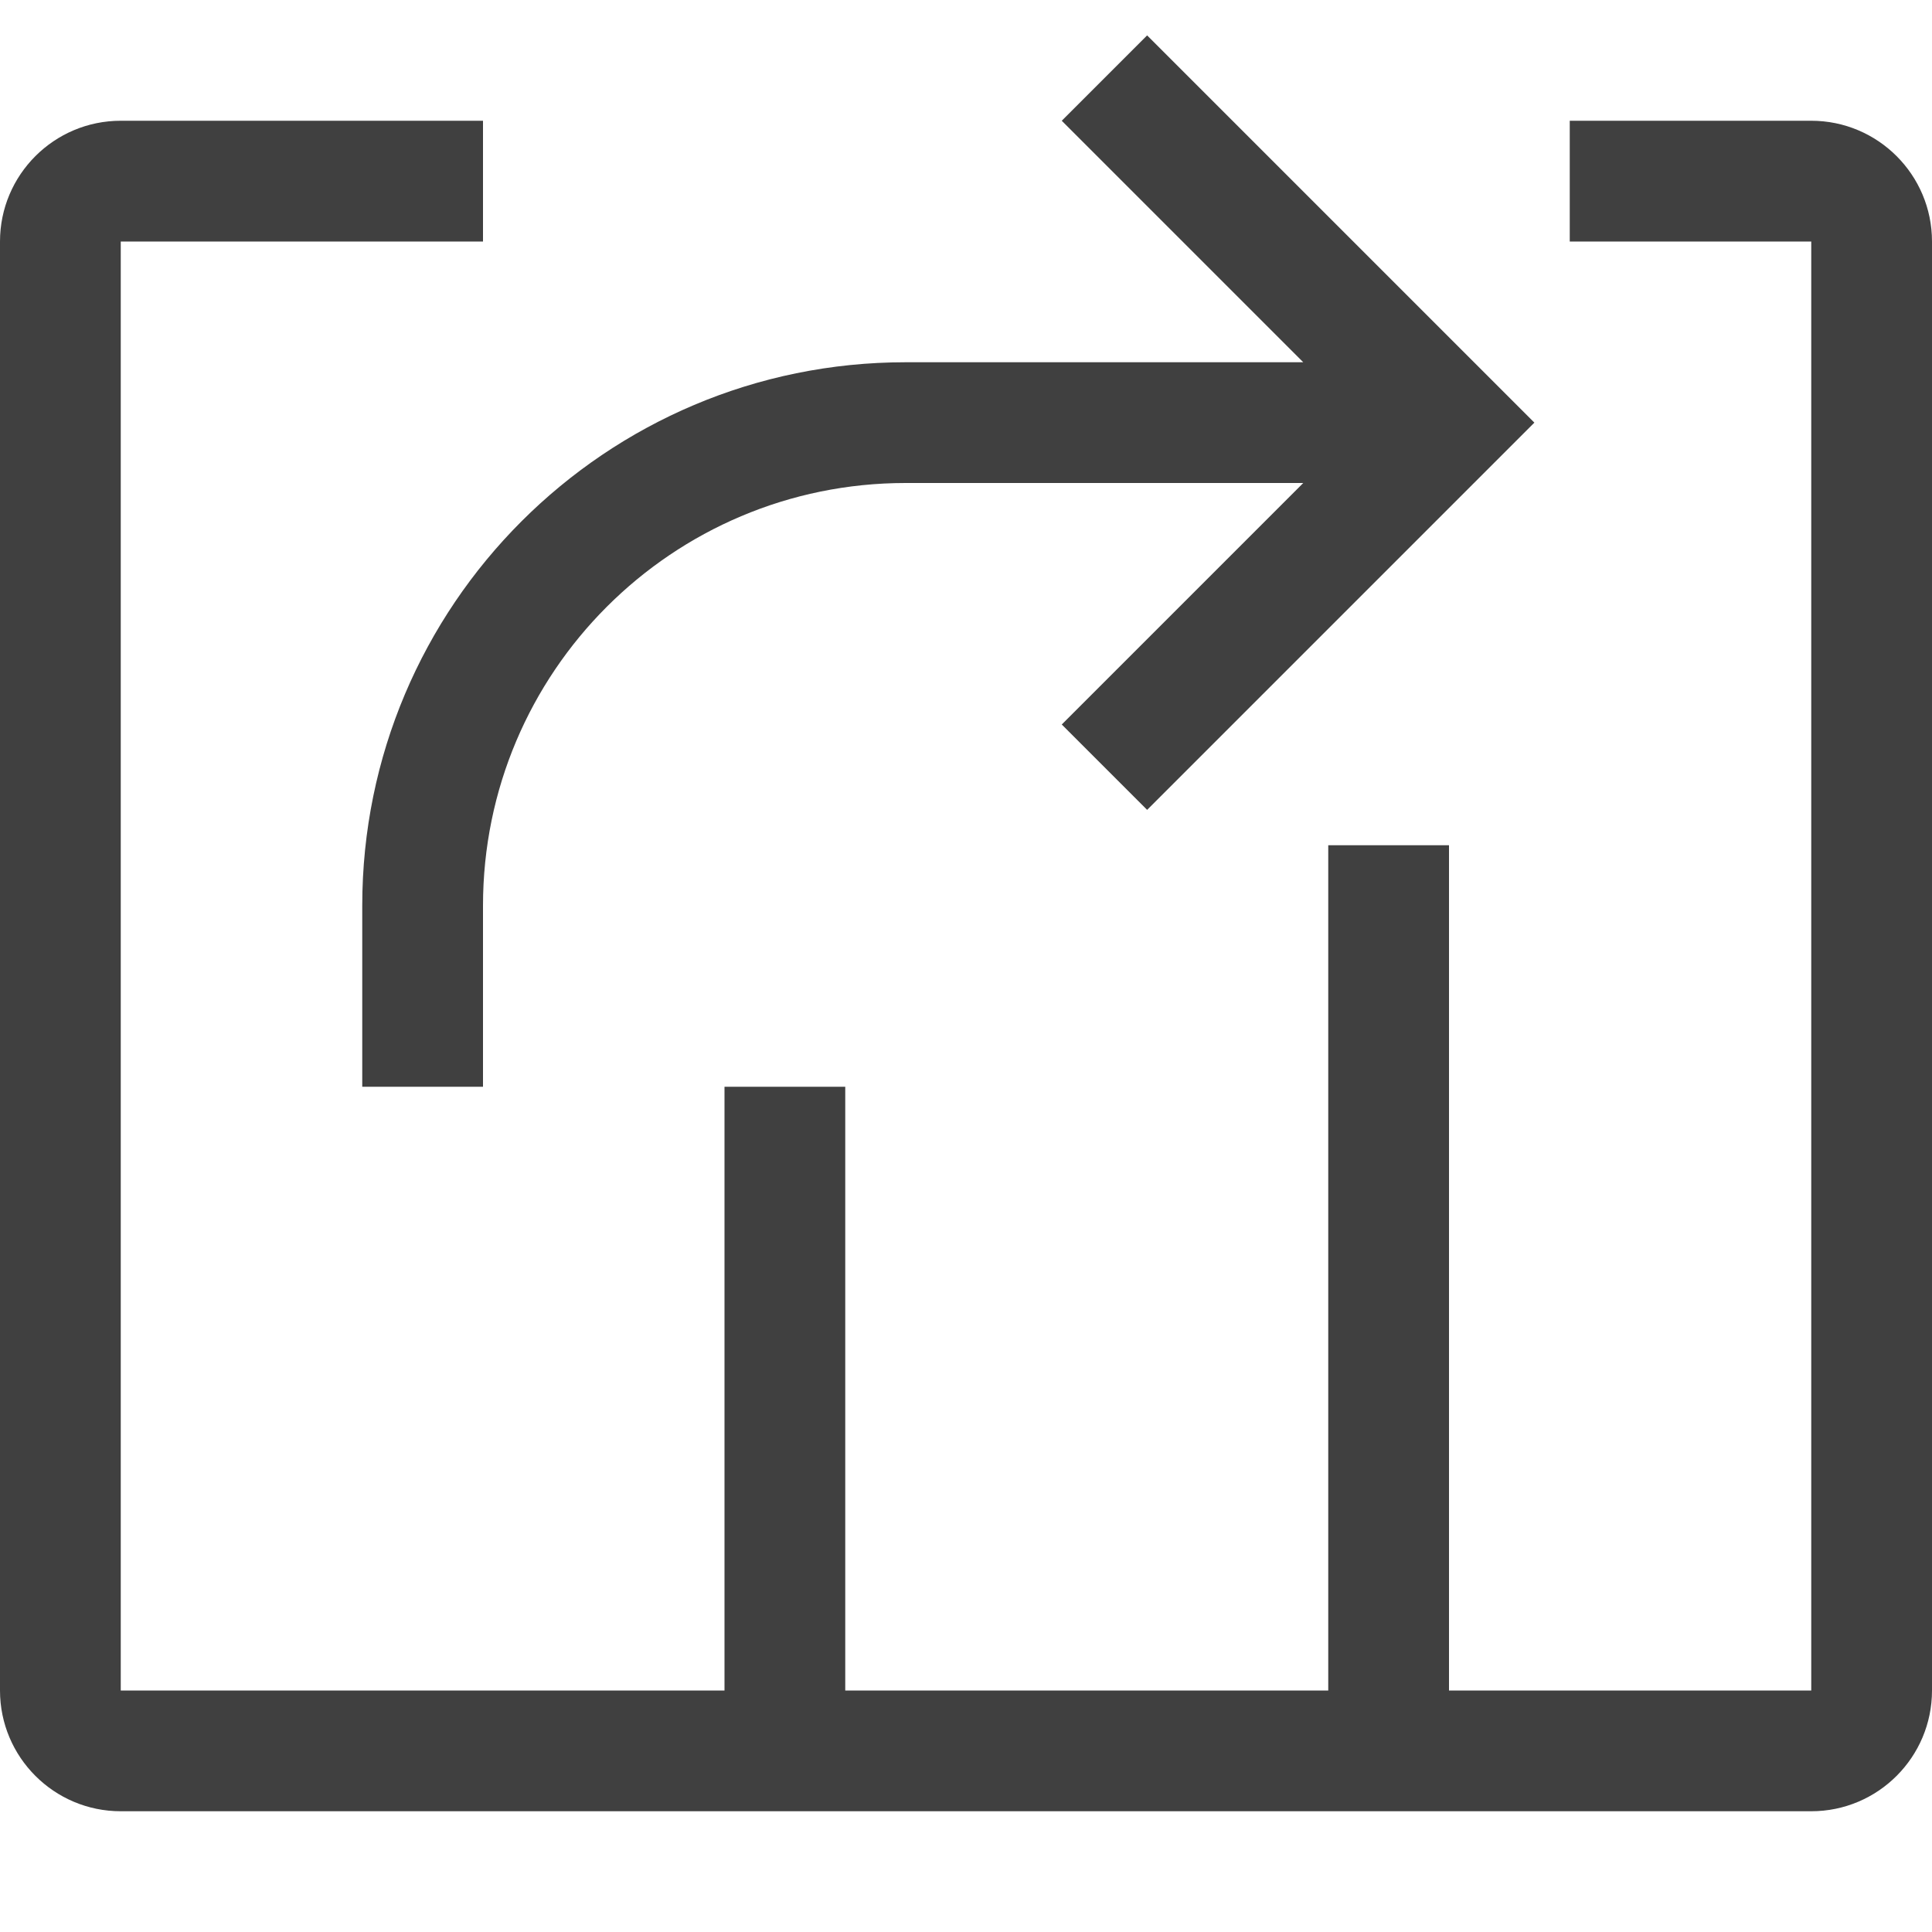
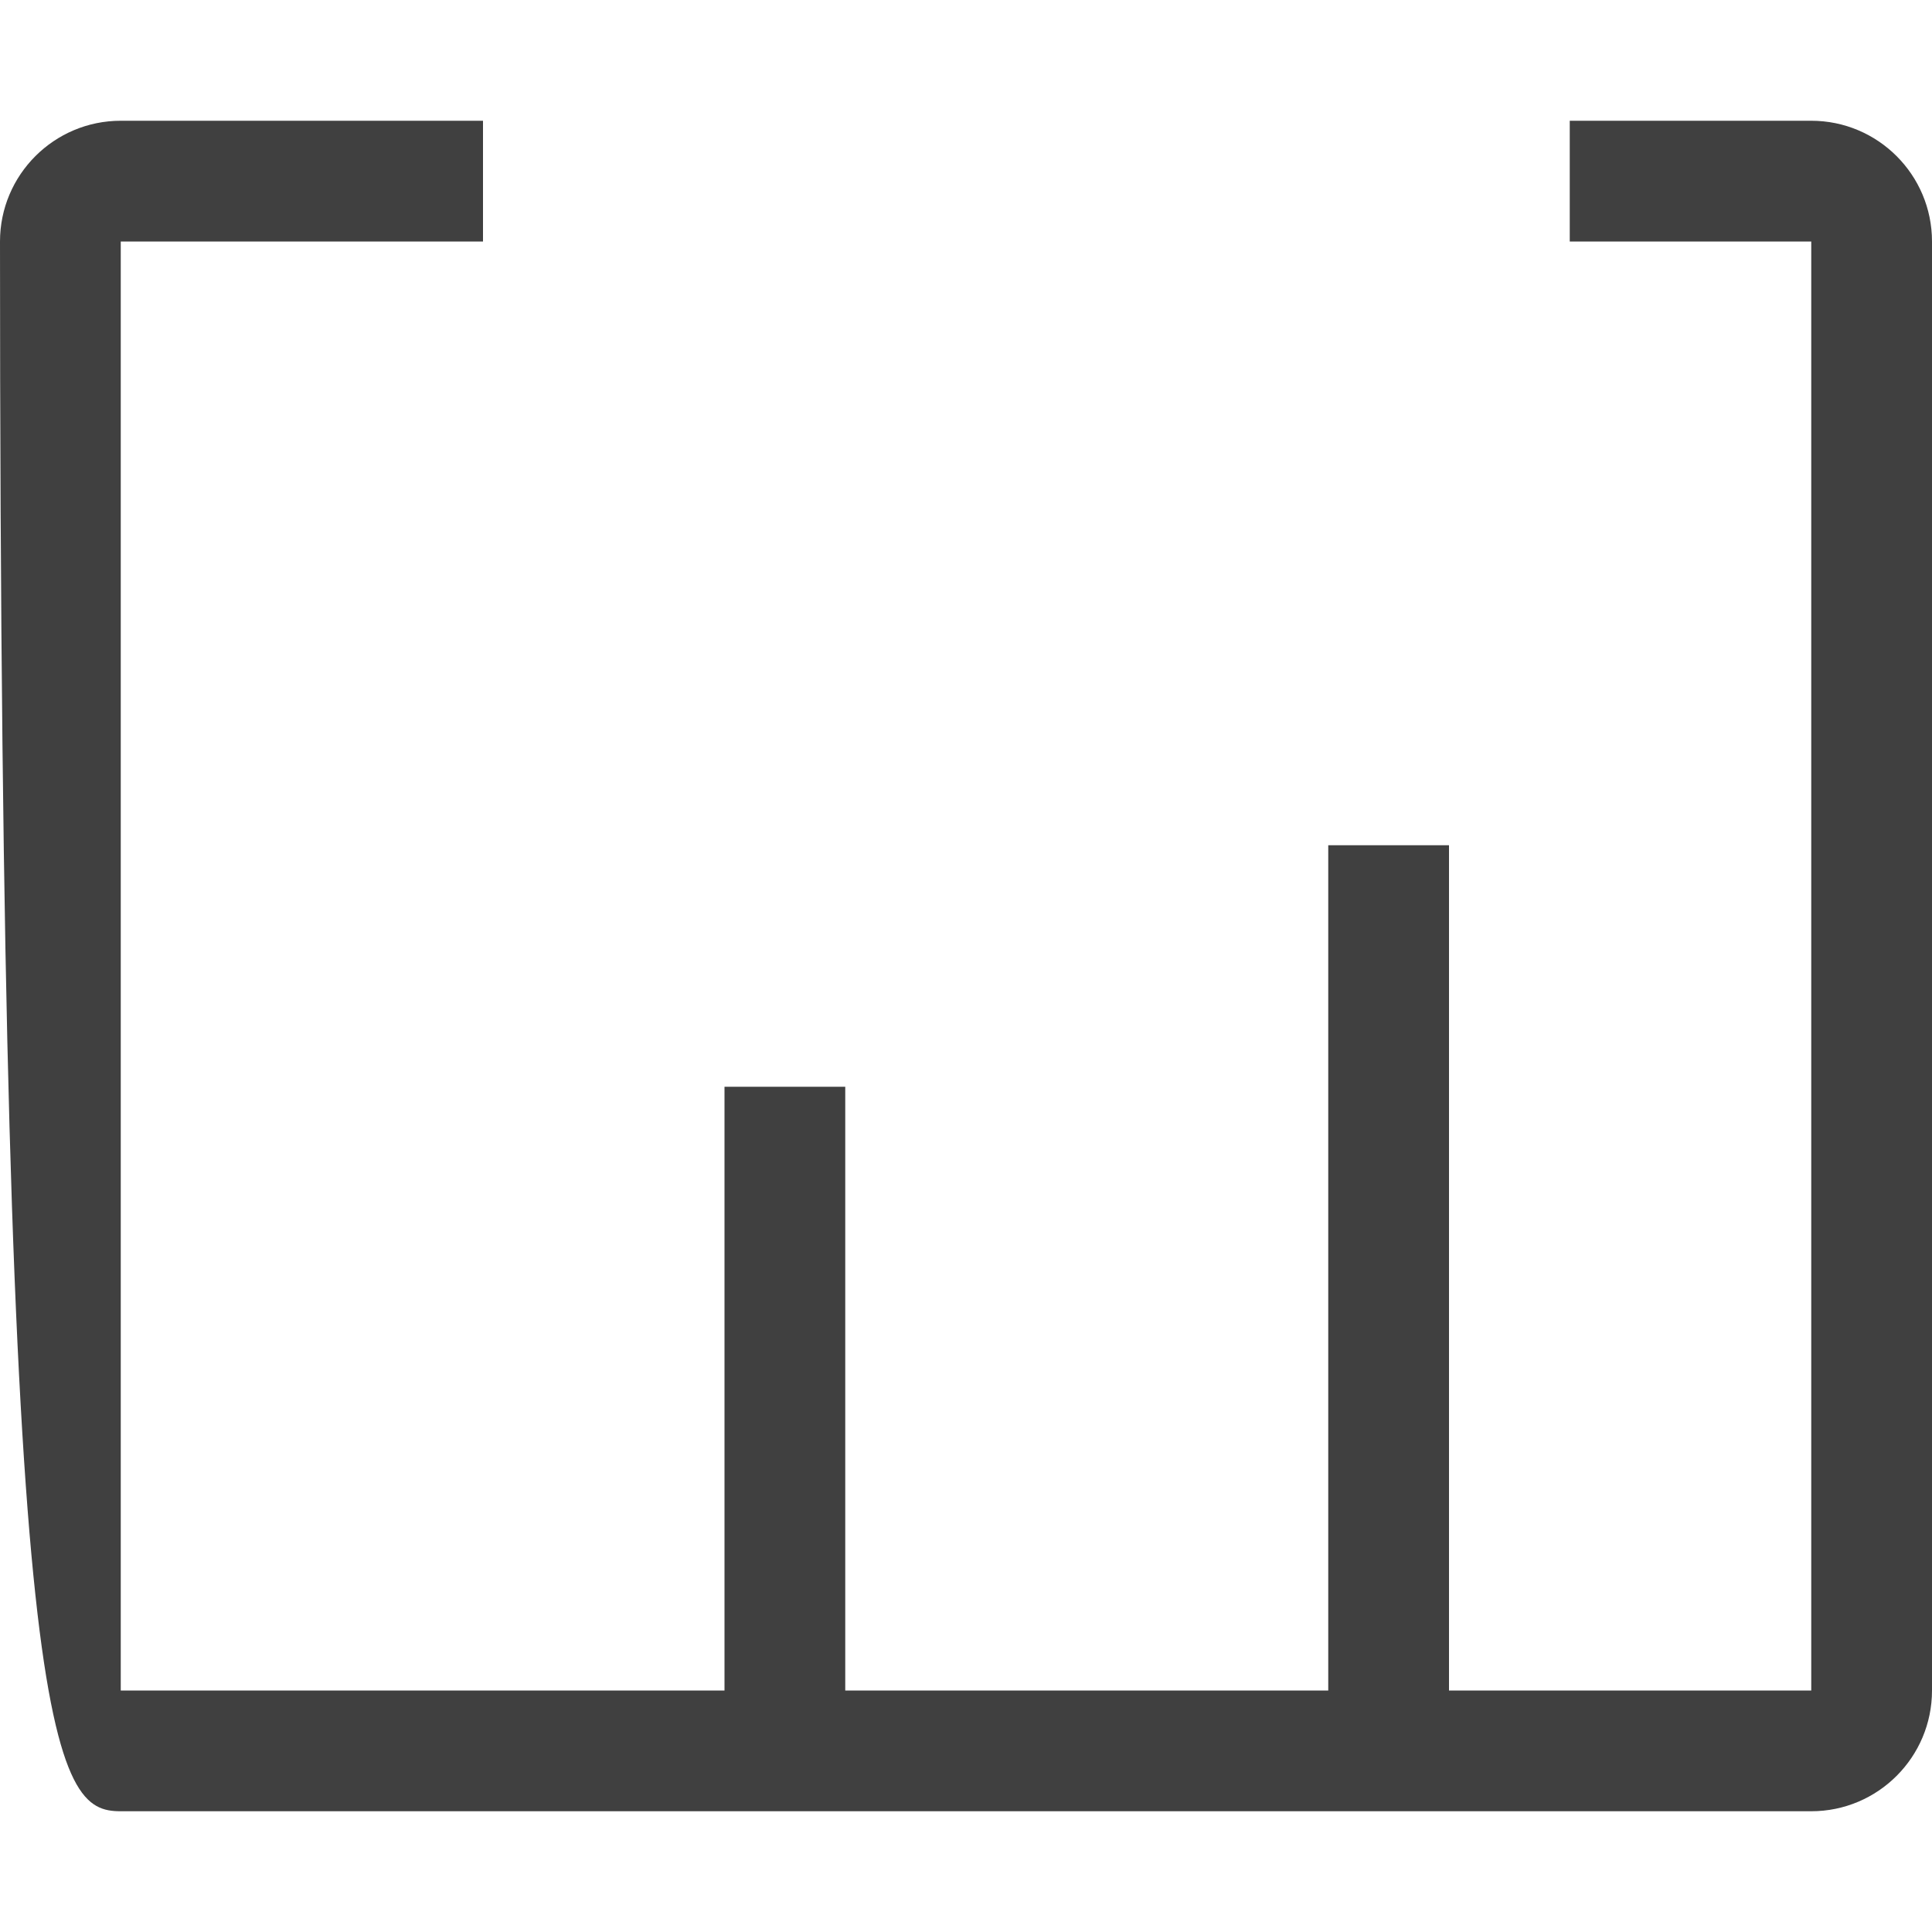
<svg xmlns="http://www.w3.org/2000/svg" width="16" height="16" viewBox="0 0 16 16" fill="none">
-   <path d="M3 9L3 7.5C3 5.015 5.015 3 7.5 3L10.793 3L8.793 1L9.5 0.293L12.707 3.5L9.5 6.707L8.793 6L10.793 4L7.5 4C5.567 4 4 5.567 4 7.5L4 9H3Z" fill="#404040" />
-   <path d="M12 14V7H11V14L7 14L7 9H6V14H1L1 2H4V1H1C0.448 1 0 1.448 0 2V14C0 14.552 0.448 15 1 15L15 15C15.552 15 16 14.552 16 14L16 2C16 1.448 15.552 1 15 1H13V2L15 2L15 14H12Z" fill="#404040" />
+   <path d="M12 14V7H11V14L7 14L7 9H6V14H1L1 2H4V1H1C0.448 1 0 1.448 0 2C0 14.552 0.448 15 1 15L15 15C15.552 15 16 14.552 16 14L16 2C16 1.448 15.552 1 15 1H13V2L15 2L15 14H12Z" fill="#404040" />
</svg>